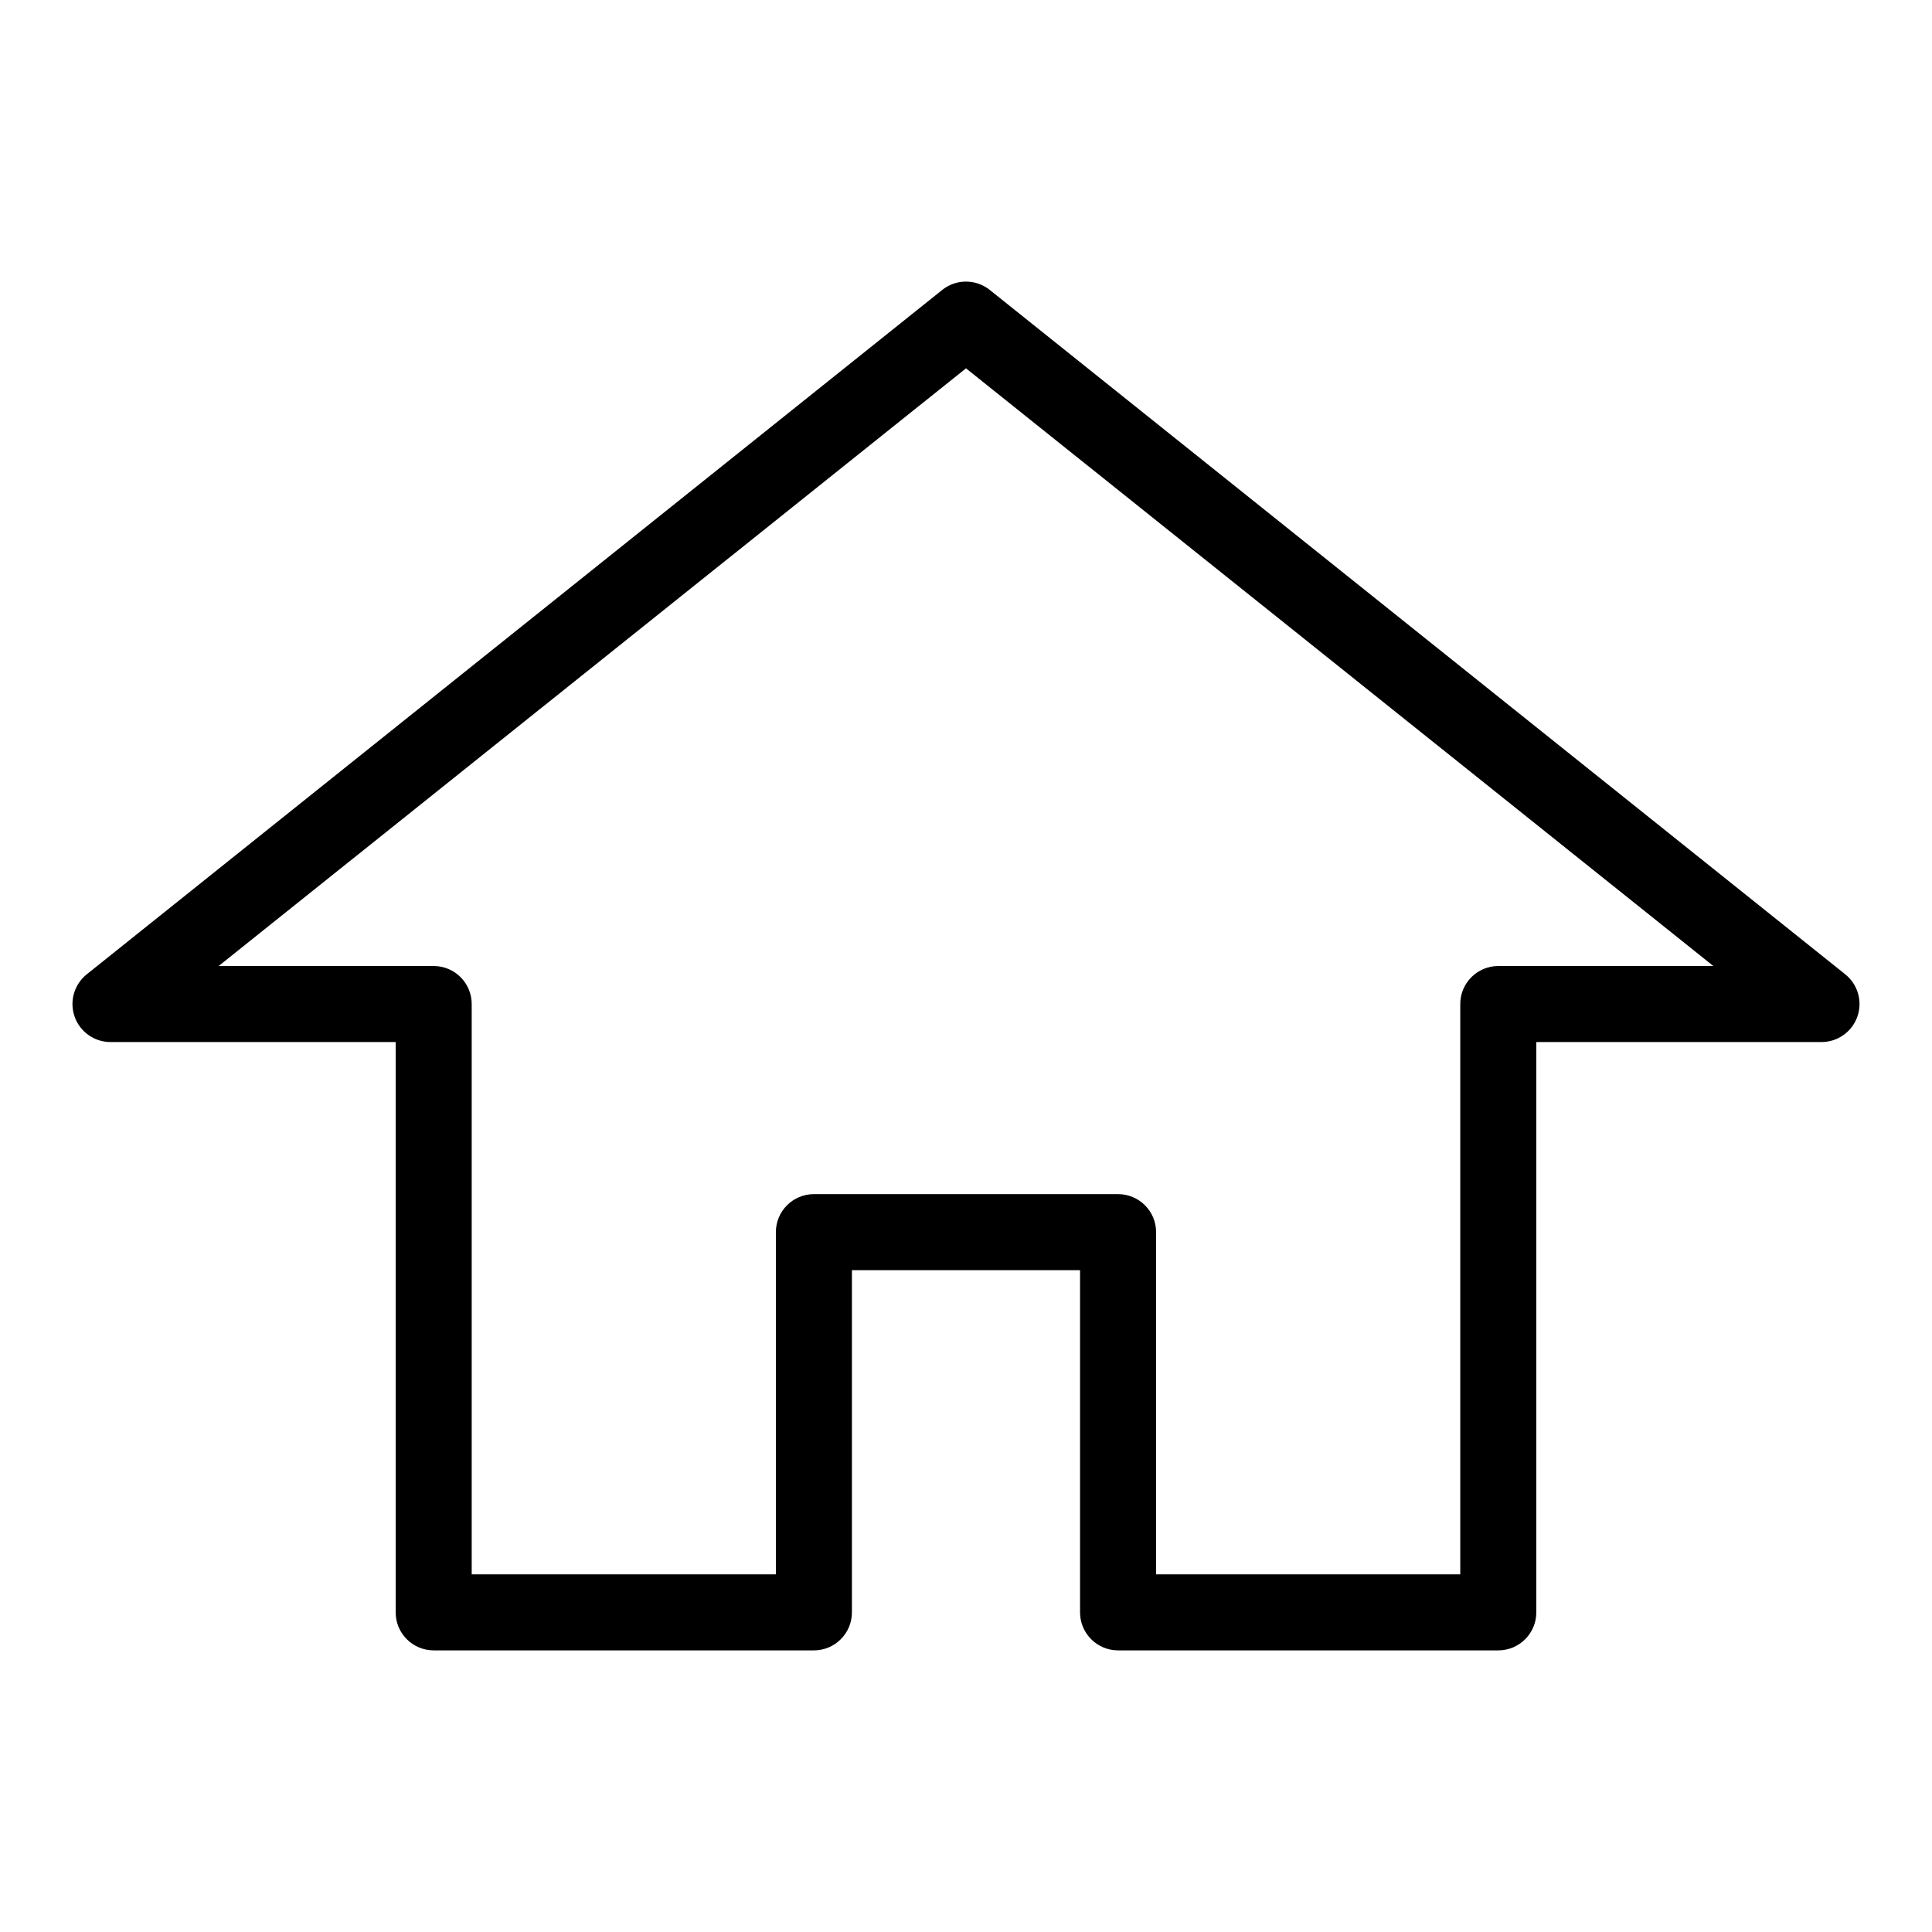
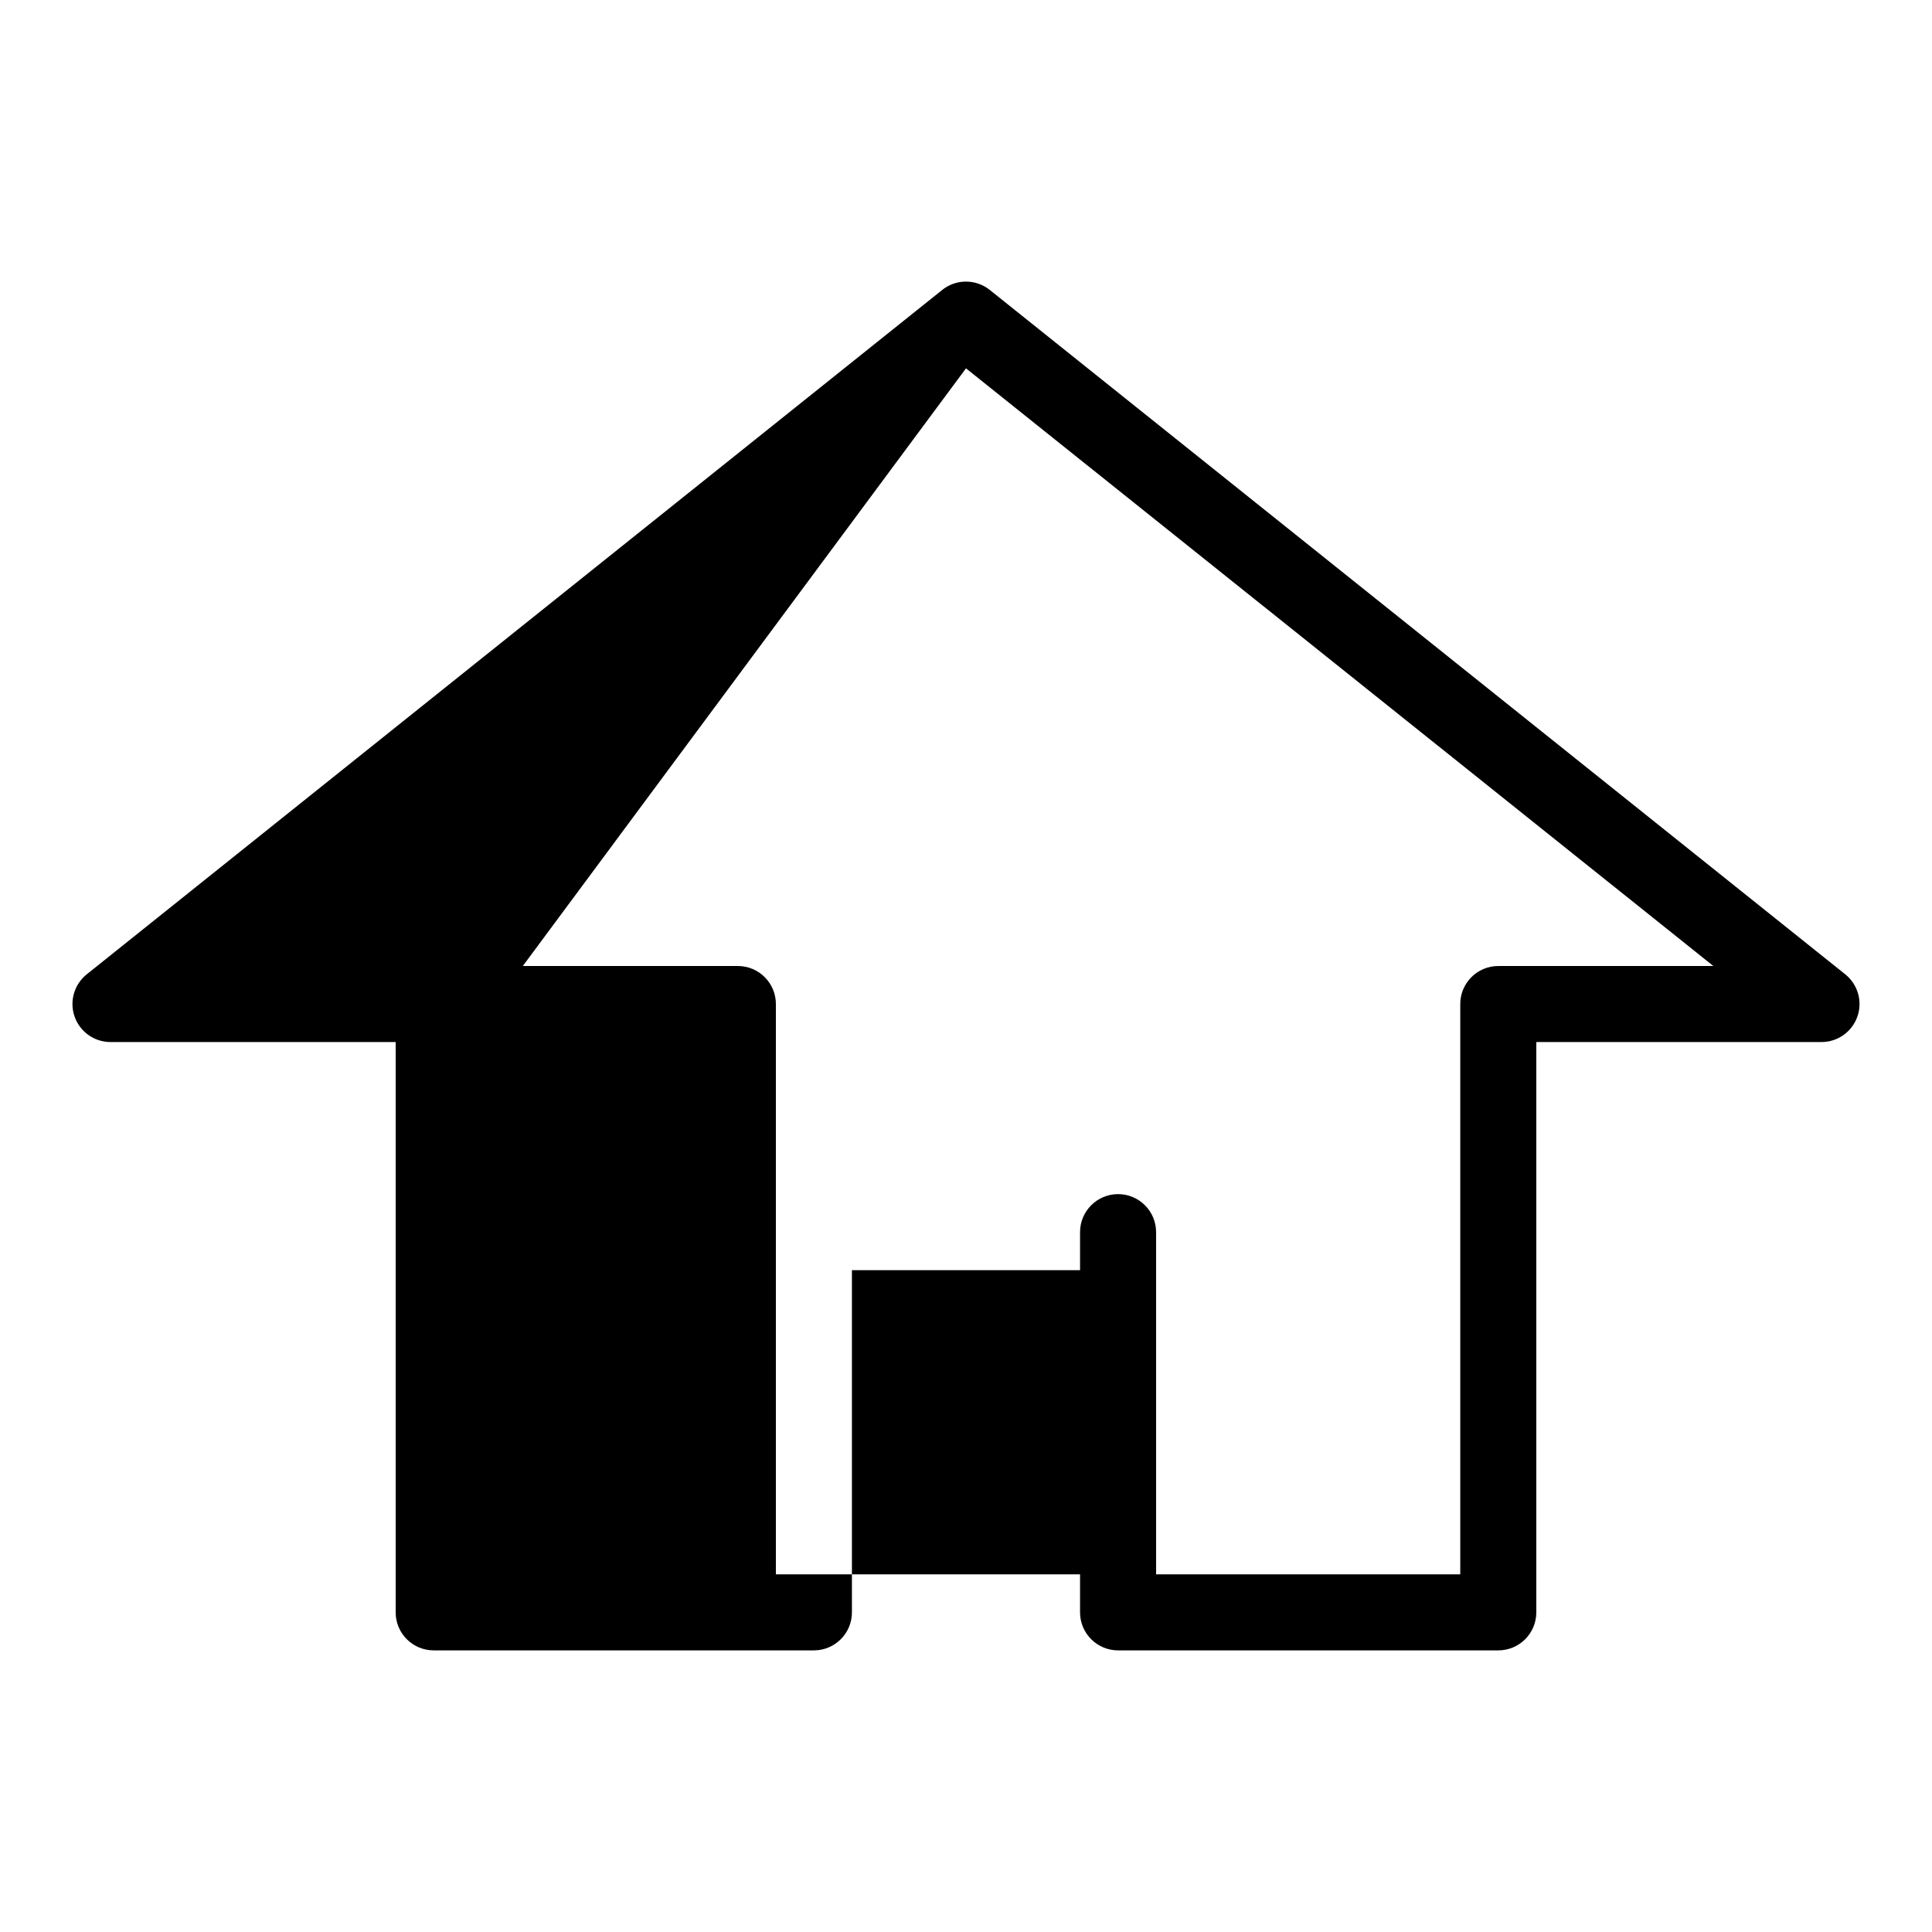
<svg xmlns="http://www.w3.org/2000/svg" fill="#000000" width="800px" height="800px" version="1.1" viewBox="144 144 512 512">
-   <path d="m399.68 218.63c-2.18 0.066-4.281 0.84-5.984 2.203l-226.71 181.37h0.004c-3.344 2.676-4.637 7.168-3.219 11.207 1.418 4.043 5.234 6.746 9.516 6.742h75.57v151.14c0 5.562 4.512 10.074 10.078 10.074h100.76c5.562 0 10.074-4.512 10.074-10.074v-90.688h60.457v90.688c0 5.562 4.512 10.074 10.078 10.074h100.76c5.562 0 10.074-4.512 10.074-10.074v-151.14h75.57c4.281 0.004 8.098-2.699 9.516-6.742 1.418-4.039 0.129-8.531-3.215-11.207l-226.71-181.37c-1.871-1.496-4.219-2.277-6.613-2.203zm0.316 22.984 198.06 158.39h-56.992c-5.566 0-10.078 4.512-10.078 10.078v151.14h-80.609v-90.688c0-5.566-4.512-10.078-10.074-10.078h-80.609c-5.566 0-10.078 4.512-10.078 10.078v90.688h-80.609v-151.14c0-5.566-4.512-10.078-10.074-10.078h-56.992z" />
+   <path d="m399.68 218.63c-2.18 0.066-4.281 0.84-5.984 2.203l-226.71 181.37h0.004c-3.344 2.676-4.637 7.168-3.219 11.207 1.418 4.043 5.234 6.746 9.516 6.742h75.57v151.14c0 5.562 4.512 10.074 10.078 10.074h100.76c5.562 0 10.074-4.512 10.074-10.074v-90.688h60.457v90.688c0 5.562 4.512 10.074 10.078 10.074h100.76c5.562 0 10.074-4.512 10.074-10.074v-151.14h75.57c4.281 0.004 8.098-2.699 9.516-6.742 1.418-4.039 0.129-8.531-3.215-11.207l-226.71-181.37c-1.871-1.496-4.219-2.277-6.613-2.203zm0.316 22.984 198.06 158.39h-56.992c-5.566 0-10.078 4.512-10.078 10.078v151.14h-80.609v-90.688c0-5.566-4.512-10.078-10.074-10.078c-5.566 0-10.078 4.512-10.078 10.078v90.688h-80.609v-151.14c0-5.566-4.512-10.078-10.074-10.078h-56.992z" />
</svg>